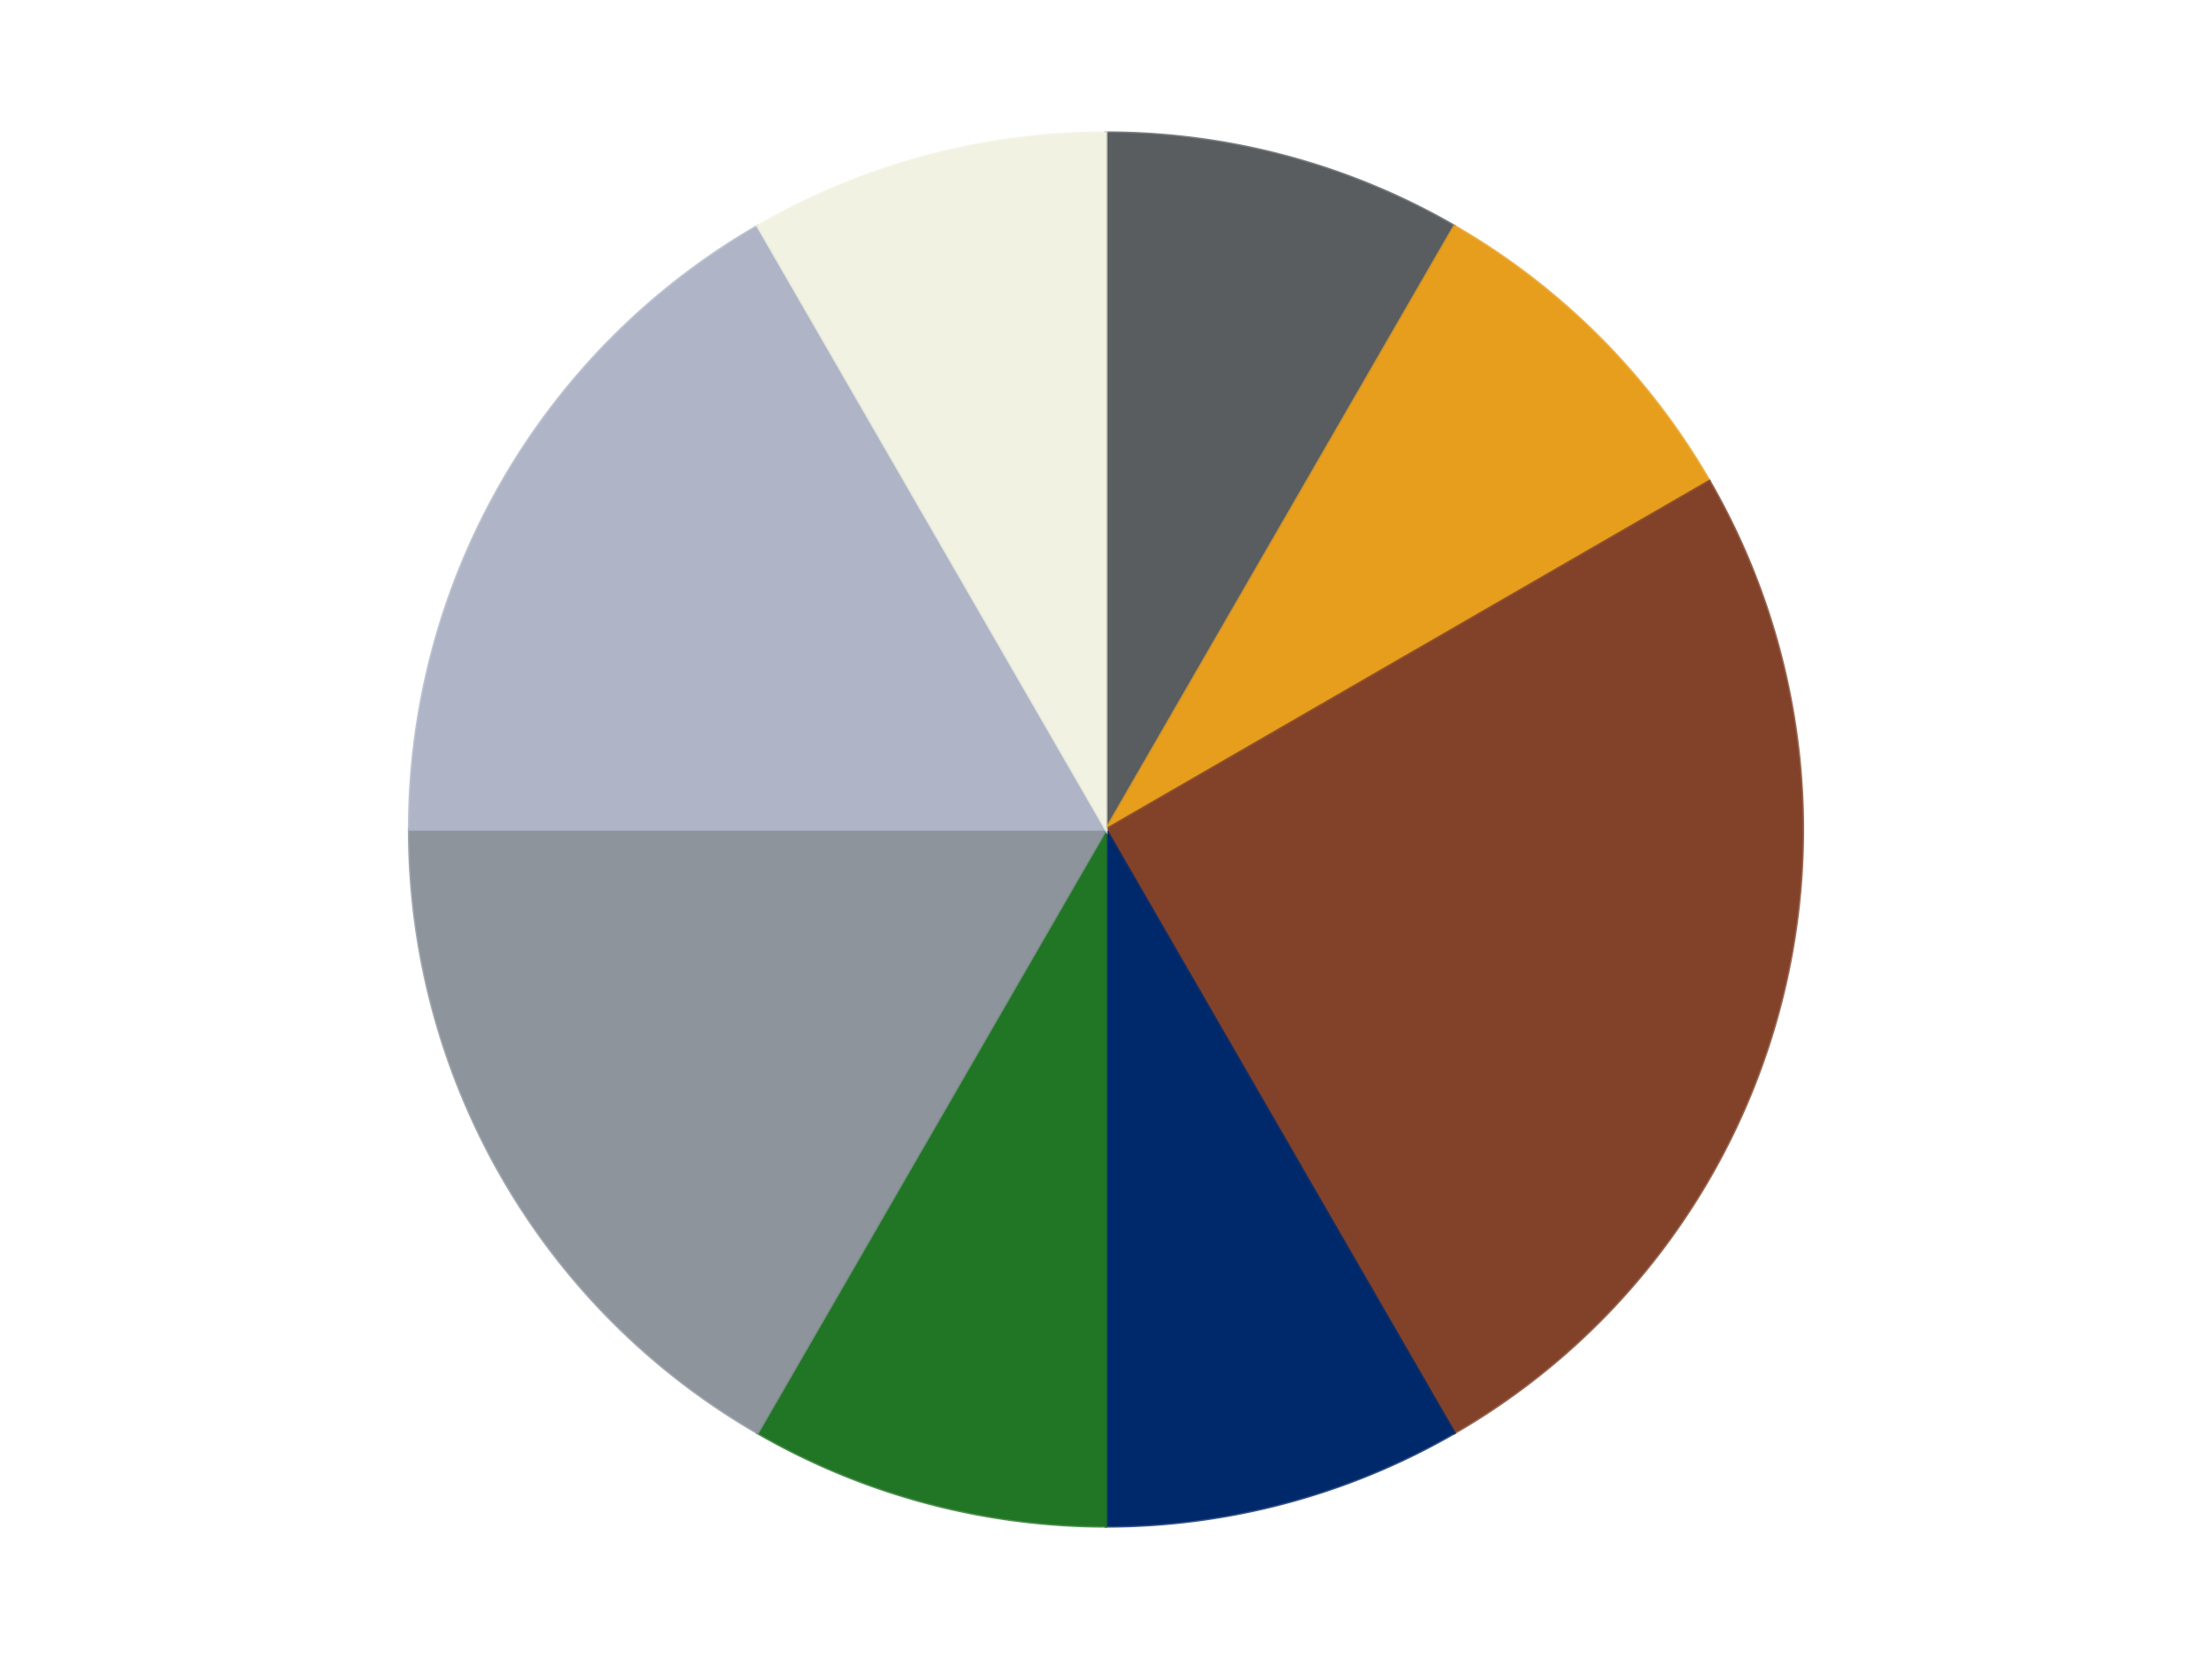
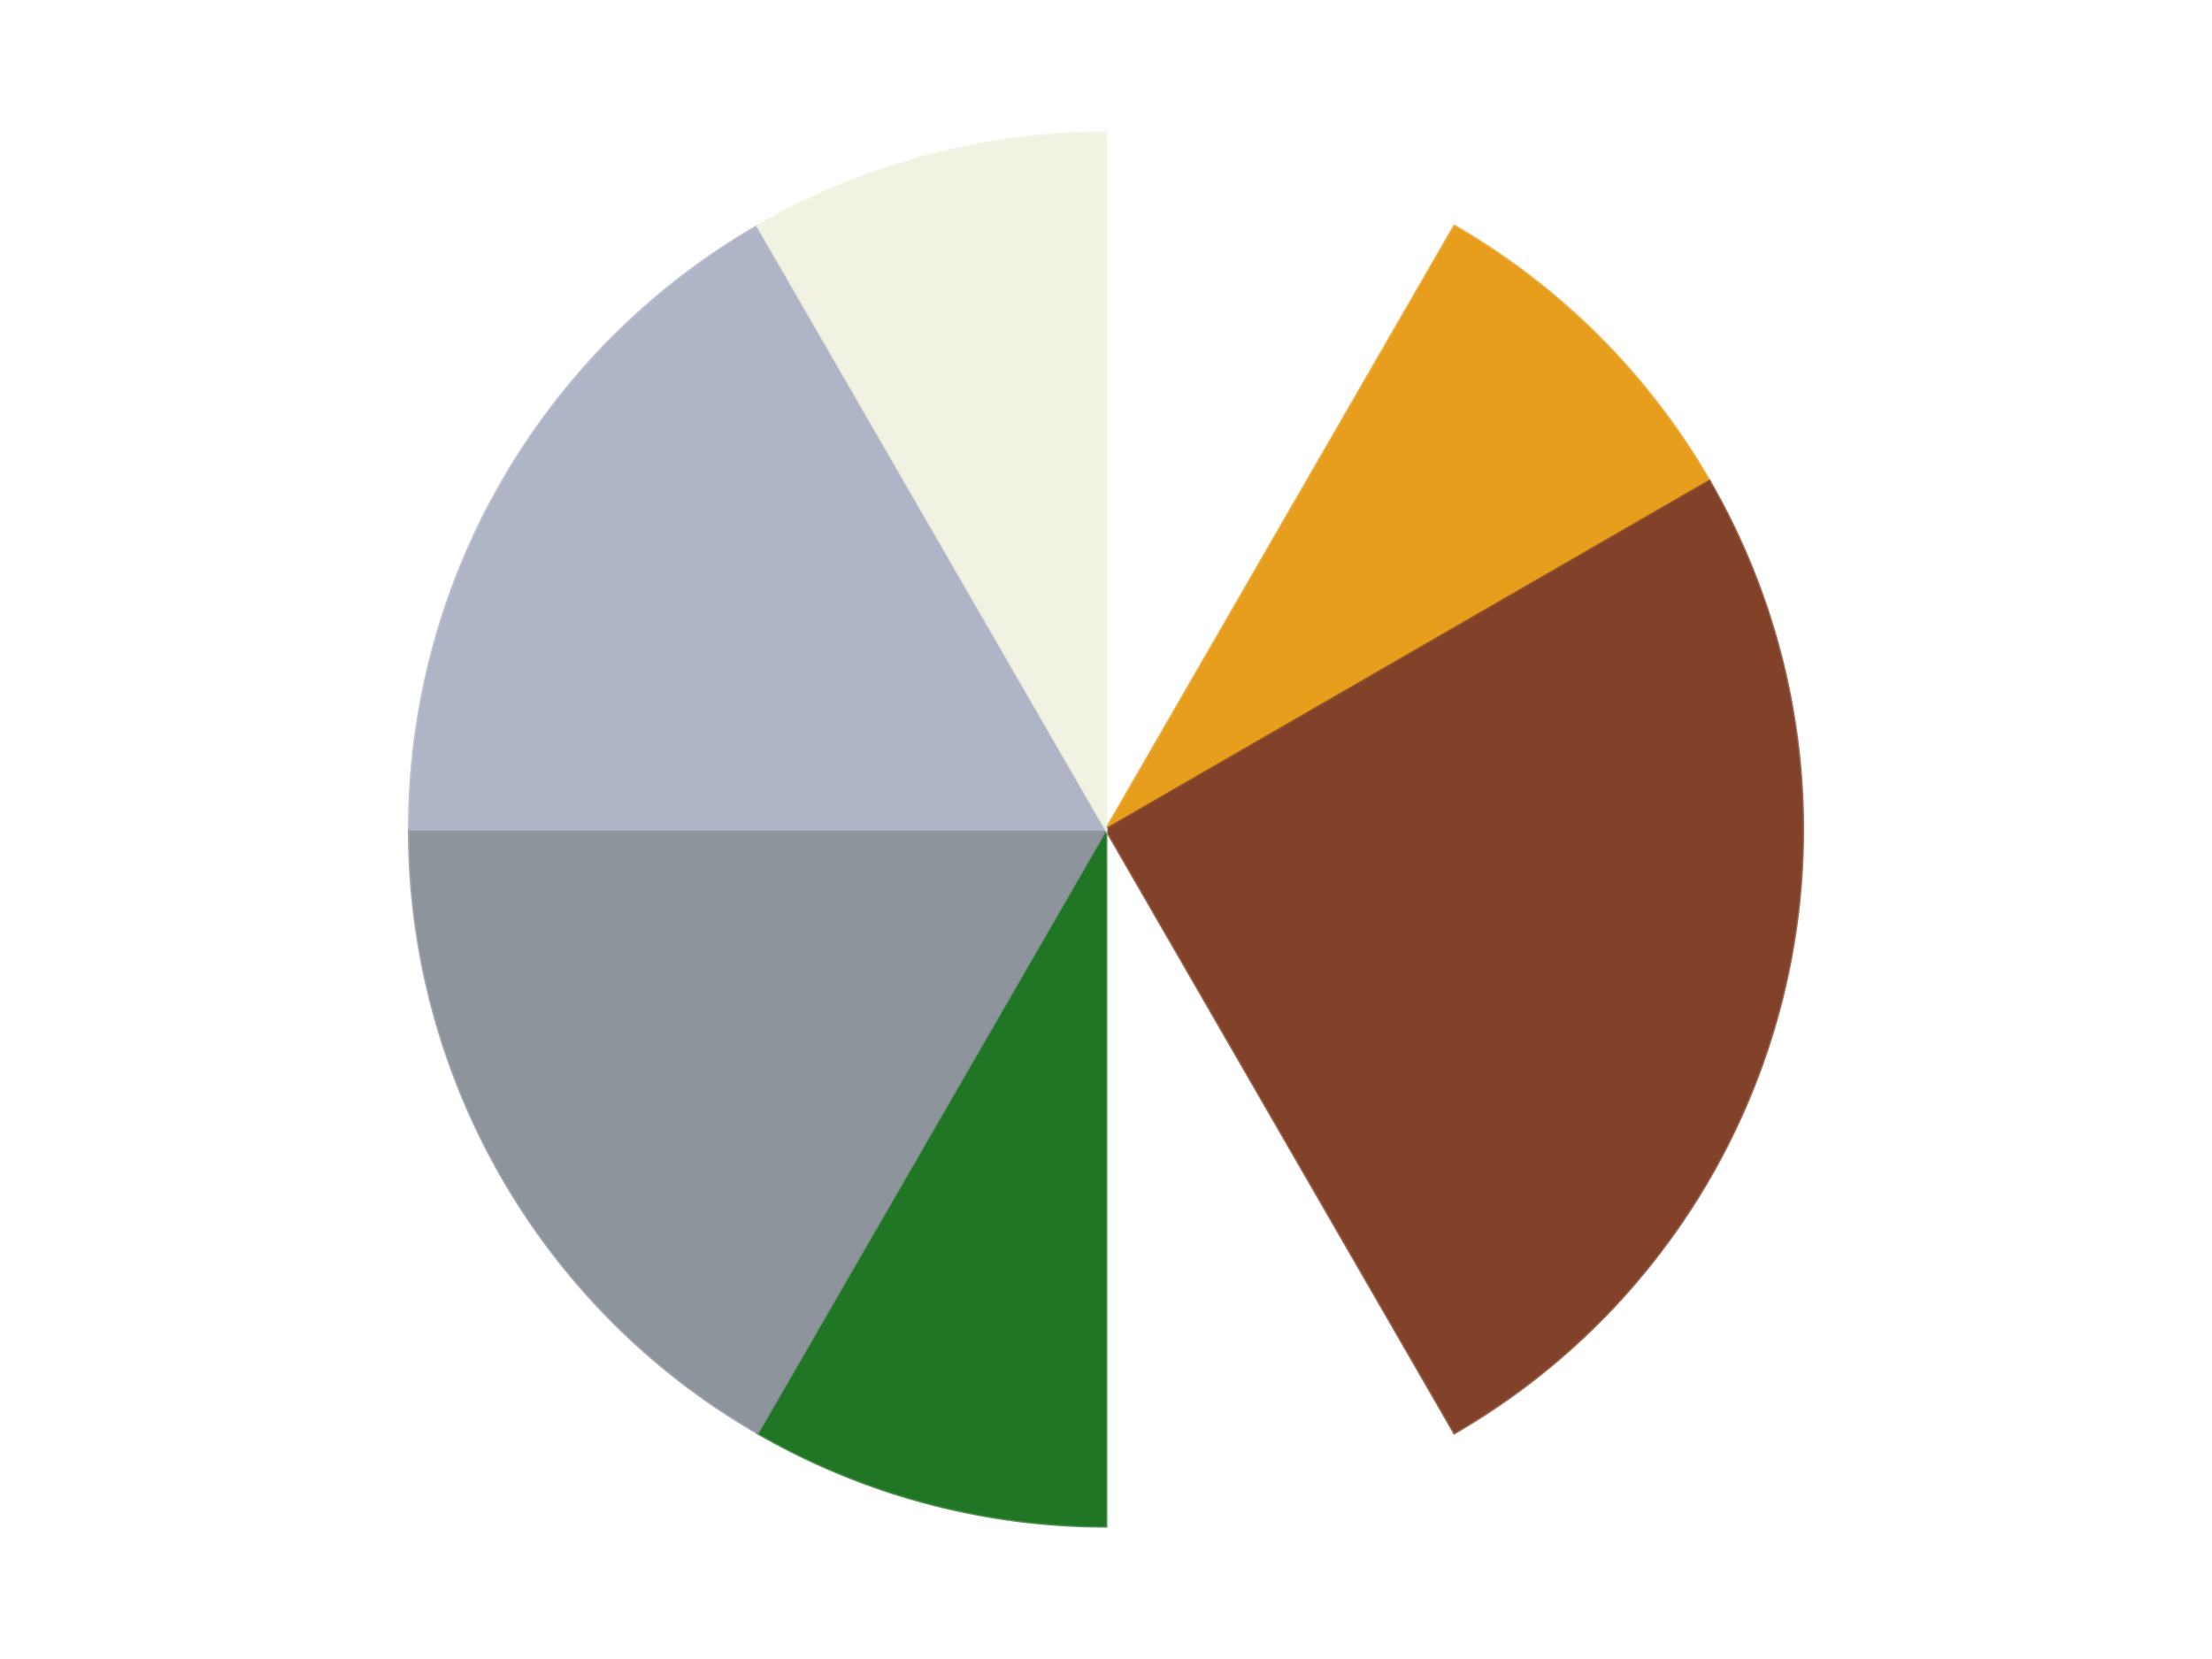
<svg xmlns="http://www.w3.org/2000/svg" xmlns:xlink="http://www.w3.org/1999/xlink" id="chart-e8242def-8f73-4354-8d01-3c601f56e8b8" class="pygal-chart" viewBox="0 0 800 600">
  <defs>
    <style type="text/css">#chart-e8242def-8f73-4354-8d01-3c601f56e8b8{-webkit-user-select:none;-webkit-font-smoothing:antialiased;font-family:Consolas,"Liberation Mono",Menlo,Courier,monospace}#chart-e8242def-8f73-4354-8d01-3c601f56e8b8 .title{font-family:Consolas,"Liberation Mono",Menlo,Courier,monospace;font-size:16px}#chart-e8242def-8f73-4354-8d01-3c601f56e8b8 .legends .legend text{font-family:Consolas,"Liberation Mono",Menlo,Courier,monospace;font-size:14px}#chart-e8242def-8f73-4354-8d01-3c601f56e8b8 .axis text{font-family:Consolas,"Liberation Mono",Menlo,Courier,monospace;font-size:10px}#chart-e8242def-8f73-4354-8d01-3c601f56e8b8 .axis text.major{font-family:Consolas,"Liberation Mono",Menlo,Courier,monospace;font-size:10px}#chart-e8242def-8f73-4354-8d01-3c601f56e8b8 .text-overlay text.value{font-family:Consolas,"Liberation Mono",Menlo,Courier,monospace;font-size:16px}#chart-e8242def-8f73-4354-8d01-3c601f56e8b8 .text-overlay text.label{font-family:Consolas,"Liberation Mono",Menlo,Courier,monospace;font-size:10px}#chart-e8242def-8f73-4354-8d01-3c601f56e8b8 .tooltip{font-family:Consolas,"Liberation Mono",Menlo,Courier,monospace;font-size:14px}#chart-e8242def-8f73-4354-8d01-3c601f56e8b8 text.no_data{font-family:Consolas,"Liberation Mono",Menlo,Courier,monospace;font-size:64px}
#chart-e8242def-8f73-4354-8d01-3c601f56e8b8{background-color:transparent}#chart-e8242def-8f73-4354-8d01-3c601f56e8b8 path,#chart-e8242def-8f73-4354-8d01-3c601f56e8b8 line,#chart-e8242def-8f73-4354-8d01-3c601f56e8b8 rect,#chart-e8242def-8f73-4354-8d01-3c601f56e8b8 circle{-webkit-transition:150ms;-moz-transition:150ms;transition:150ms}#chart-e8242def-8f73-4354-8d01-3c601f56e8b8 .graph &gt; .background{fill:transparent}#chart-e8242def-8f73-4354-8d01-3c601f56e8b8 .plot &gt; .background{fill:transparent}#chart-e8242def-8f73-4354-8d01-3c601f56e8b8 .graph{fill:rgba(0,0,0,.87)}#chart-e8242def-8f73-4354-8d01-3c601f56e8b8 text.no_data{fill:rgba(0,0,0,1)}#chart-e8242def-8f73-4354-8d01-3c601f56e8b8 .title{fill:rgba(0,0,0,1)}#chart-e8242def-8f73-4354-8d01-3c601f56e8b8 .legends .legend text{fill:rgba(0,0,0,.87)}#chart-e8242def-8f73-4354-8d01-3c601f56e8b8 .legends .legend:hover text{fill:rgba(0,0,0,1)}#chart-e8242def-8f73-4354-8d01-3c601f56e8b8 .axis .line{stroke:rgba(0,0,0,1)}#chart-e8242def-8f73-4354-8d01-3c601f56e8b8 .axis .guide.line{stroke:rgba(0,0,0,.54)}#chart-e8242def-8f73-4354-8d01-3c601f56e8b8 .axis .major.line{stroke:rgba(0,0,0,.87)}#chart-e8242def-8f73-4354-8d01-3c601f56e8b8 .axis text.major{fill:rgba(0,0,0,1)}#chart-e8242def-8f73-4354-8d01-3c601f56e8b8 .axis.y .guides:hover .guide.line,#chart-e8242def-8f73-4354-8d01-3c601f56e8b8 .line-graph .axis.x .guides:hover .guide.line,#chart-e8242def-8f73-4354-8d01-3c601f56e8b8 .stackedline-graph .axis.x .guides:hover .guide.line,#chart-e8242def-8f73-4354-8d01-3c601f56e8b8 .xy-graph .axis.x .guides:hover .guide.line{stroke:rgba(0,0,0,1)}#chart-e8242def-8f73-4354-8d01-3c601f56e8b8 .axis .guides:hover text{fill:rgba(0,0,0,1)}#chart-e8242def-8f73-4354-8d01-3c601f56e8b8 .reactive{fill-opacity:1.0;stroke-opacity:.8;stroke-width:1}#chart-e8242def-8f73-4354-8d01-3c601f56e8b8 .ci{stroke:rgba(0,0,0,.87)}#chart-e8242def-8f73-4354-8d01-3c601f56e8b8 .reactive.active,#chart-e8242def-8f73-4354-8d01-3c601f56e8b8 .active .reactive{fill-opacity:0.6;stroke-opacity:.9;stroke-width:4}#chart-e8242def-8f73-4354-8d01-3c601f56e8b8 .ci .reactive.active{stroke-width:1.5}#chart-e8242def-8f73-4354-8d01-3c601f56e8b8 .series text{fill:rgba(0,0,0,1)}#chart-e8242def-8f73-4354-8d01-3c601f56e8b8 .tooltip rect{fill:transparent;stroke:rgba(0,0,0,1);-webkit-transition:opacity 150ms;-moz-transition:opacity 150ms;transition:opacity 150ms}#chart-e8242def-8f73-4354-8d01-3c601f56e8b8 .tooltip .label{fill:rgba(0,0,0,.87)}#chart-e8242def-8f73-4354-8d01-3c601f56e8b8 .tooltip .label{fill:rgba(0,0,0,.87)}#chart-e8242def-8f73-4354-8d01-3c601f56e8b8 .tooltip .legend{font-size:.8em;fill:rgba(0,0,0,.54)}#chart-e8242def-8f73-4354-8d01-3c601f56e8b8 .tooltip .x_label{font-size:.6em;fill:rgba(0,0,0,1)}#chart-e8242def-8f73-4354-8d01-3c601f56e8b8 .tooltip .xlink{font-size:.5em;text-decoration:underline}#chart-e8242def-8f73-4354-8d01-3c601f56e8b8 .tooltip .value{font-size:1.5em}#chart-e8242def-8f73-4354-8d01-3c601f56e8b8 .bound{font-size:.5em}#chart-e8242def-8f73-4354-8d01-3c601f56e8b8 .max-value{font-size:.75em;fill:rgba(0,0,0,.54)}#chart-e8242def-8f73-4354-8d01-3c601f56e8b8 .map-element{fill:transparent;stroke:rgba(0,0,0,.54) !important}#chart-e8242def-8f73-4354-8d01-3c601f56e8b8 .map-element .reactive{fill-opacity:inherit;stroke-opacity:inherit}#chart-e8242def-8f73-4354-8d01-3c601f56e8b8 .color-0,#chart-e8242def-8f73-4354-8d01-3c601f56e8b8 .color-0 a:visited{stroke:#F44336;fill:#F44336}#chart-e8242def-8f73-4354-8d01-3c601f56e8b8 .color-1,#chart-e8242def-8f73-4354-8d01-3c601f56e8b8 .color-1 a:visited{stroke:#3F51B5;fill:#3F51B5}#chart-e8242def-8f73-4354-8d01-3c601f56e8b8 .color-2,#chart-e8242def-8f73-4354-8d01-3c601f56e8b8 .color-2 a:visited{stroke:#009688;fill:#009688}#chart-e8242def-8f73-4354-8d01-3c601f56e8b8 .color-3,#chart-e8242def-8f73-4354-8d01-3c601f56e8b8 .color-3 a:visited{stroke:#FFC107;fill:#FFC107}#chart-e8242def-8f73-4354-8d01-3c601f56e8b8 .color-4,#chart-e8242def-8f73-4354-8d01-3c601f56e8b8 .color-4 a:visited{stroke:#FF5722;fill:#FF5722}#chart-e8242def-8f73-4354-8d01-3c601f56e8b8 .color-5,#chart-e8242def-8f73-4354-8d01-3c601f56e8b8 .color-5 a:visited{stroke:#9C27B0;fill:#9C27B0}#chart-e8242def-8f73-4354-8d01-3c601f56e8b8 .color-6,#chart-e8242def-8f73-4354-8d01-3c601f56e8b8 .color-6 a:visited{stroke:#03A9F4;fill:#03A9F4}#chart-e8242def-8f73-4354-8d01-3c601f56e8b8 .color-7,#chart-e8242def-8f73-4354-8d01-3c601f56e8b8 .color-7 a:visited{stroke:#8BC34A;fill:#8BC34A}#chart-e8242def-8f73-4354-8d01-3c601f56e8b8 .text-overlay .color-0 text{fill:black}#chart-e8242def-8f73-4354-8d01-3c601f56e8b8 .text-overlay .color-1 text{fill:black}#chart-e8242def-8f73-4354-8d01-3c601f56e8b8 .text-overlay .color-2 text{fill:black}#chart-e8242def-8f73-4354-8d01-3c601f56e8b8 .text-overlay .color-3 text{fill:black}#chart-e8242def-8f73-4354-8d01-3c601f56e8b8 .text-overlay .color-4 text{fill:black}#chart-e8242def-8f73-4354-8d01-3c601f56e8b8 .text-overlay .color-5 text{fill:black}#chart-e8242def-8f73-4354-8d01-3c601f56e8b8 .text-overlay .color-6 text{fill:black}#chart-e8242def-8f73-4354-8d01-3c601f56e8b8 .text-overlay .color-7 text{fill:black}
#chart-e8242def-8f73-4354-8d01-3c601f56e8b8 text.no_data{text-anchor:middle}#chart-e8242def-8f73-4354-8d01-3c601f56e8b8 .guide.line{fill:none}#chart-e8242def-8f73-4354-8d01-3c601f56e8b8 .centered{text-anchor:middle}#chart-e8242def-8f73-4354-8d01-3c601f56e8b8 .title{text-anchor:middle}#chart-e8242def-8f73-4354-8d01-3c601f56e8b8 .legends .legend text{fill-opacity:1}#chart-e8242def-8f73-4354-8d01-3c601f56e8b8 .axis.x text{text-anchor:middle}#chart-e8242def-8f73-4354-8d01-3c601f56e8b8 .axis.x:not(.web) text[transform]{text-anchor:start}#chart-e8242def-8f73-4354-8d01-3c601f56e8b8 .axis.x:not(.web) text[transform].backwards{text-anchor:end}#chart-e8242def-8f73-4354-8d01-3c601f56e8b8 .axis.y text{text-anchor:end}#chart-e8242def-8f73-4354-8d01-3c601f56e8b8 .axis.y text[transform].backwards{text-anchor:start}#chart-e8242def-8f73-4354-8d01-3c601f56e8b8 .axis.y2 text{text-anchor:start}#chart-e8242def-8f73-4354-8d01-3c601f56e8b8 .axis.y2 text[transform].backwards{text-anchor:end}#chart-e8242def-8f73-4354-8d01-3c601f56e8b8 .axis .guide.line{stroke-dasharray:4,4;stroke:black}#chart-e8242def-8f73-4354-8d01-3c601f56e8b8 .axis .major.guide.line{stroke-dasharray:6,6;stroke:black}#chart-e8242def-8f73-4354-8d01-3c601f56e8b8 .horizontal .axis.y .guide.line,#chart-e8242def-8f73-4354-8d01-3c601f56e8b8 .horizontal .axis.y2 .guide.line,#chart-e8242def-8f73-4354-8d01-3c601f56e8b8 .vertical .axis.x .guide.line{opacity:0}#chart-e8242def-8f73-4354-8d01-3c601f56e8b8 .horizontal .axis.always_show .guide.line,#chart-e8242def-8f73-4354-8d01-3c601f56e8b8 .vertical .axis.always_show .guide.line{opacity:1 !important}#chart-e8242def-8f73-4354-8d01-3c601f56e8b8 .axis.y .guides:hover .guide.line,#chart-e8242def-8f73-4354-8d01-3c601f56e8b8 .axis.y2 .guides:hover .guide.line,#chart-e8242def-8f73-4354-8d01-3c601f56e8b8 .axis.x .guides:hover .guide.line{opacity:1}#chart-e8242def-8f73-4354-8d01-3c601f56e8b8 .axis .guides:hover text{opacity:1}#chart-e8242def-8f73-4354-8d01-3c601f56e8b8 .nofill{fill:none}#chart-e8242def-8f73-4354-8d01-3c601f56e8b8 .subtle-fill{fill-opacity:.2}#chart-e8242def-8f73-4354-8d01-3c601f56e8b8 .dot{stroke-width:1px;fill-opacity:1;stroke-opacity:1}#chart-e8242def-8f73-4354-8d01-3c601f56e8b8 .dot.active{stroke-width:5px}#chart-e8242def-8f73-4354-8d01-3c601f56e8b8 .dot.negative{fill:transparent}#chart-e8242def-8f73-4354-8d01-3c601f56e8b8 text,#chart-e8242def-8f73-4354-8d01-3c601f56e8b8 tspan{stroke:none !important}#chart-e8242def-8f73-4354-8d01-3c601f56e8b8 .series text.active{opacity:1}#chart-e8242def-8f73-4354-8d01-3c601f56e8b8 .tooltip rect{fill-opacity:.95;stroke-width:.5}#chart-e8242def-8f73-4354-8d01-3c601f56e8b8 .tooltip text{fill-opacity:1}#chart-e8242def-8f73-4354-8d01-3c601f56e8b8 .showable{visibility:hidden}#chart-e8242def-8f73-4354-8d01-3c601f56e8b8 .showable.shown{visibility:visible}#chart-e8242def-8f73-4354-8d01-3c601f56e8b8 .gauge-background{fill:rgba(229,229,229,1);stroke:none}#chart-e8242def-8f73-4354-8d01-3c601f56e8b8 .bg-lines{stroke:transparent;stroke-width:2px}</style>
    <script type="text/javascript">window.pygal = window.pygal || {};window.pygal.config = window.pygal.config || {};window.pygal.config['e8242def-8f73-4354-8d01-3c601f56e8b8'] = {"allow_interruptions": false, "box_mode": "extremes", "classes": ["pygal-chart"], "css": ["file://style.css", "file://graph.css"], "defs": [], "disable_xml_declaration": false, "dots_size": 2.5, "dynamic_print_values": false, "explicit_size": false, "fill": false, "force_uri_protocol": "https", "formatter": null, "half_pie": false, "height": 600, "include_x_axis": false, "inner_radius": 0, "interpolate": null, "interpolation_parameters": {}, "interpolation_precision": 250, "inverse_y_axis": false, "js": ["//kozea.github.io/pygal.js/2.0.x/pygal-tooltips.min.js"], "legend_at_bottom": false, "legend_at_bottom_columns": null, "legend_box_size": 12, "logarithmic": false, "margin": 20, "margin_bottom": null, "margin_left": null, "margin_right": null, "margin_top": null, "max_scale": 16, "min_scale": 4, "missing_value_fill_truncation": "x", "no_data_text": "No data", "no_prefix": false, "order_min": null, "pretty_print": false, "print_labels": false, "print_values": false, "print_values_position": "center", "print_zeroes": true, "range": null, "rounded_bars": null, "secondary_range": null, "show_dots": true, "show_legend": false, "show_minor_x_labels": true, "show_minor_y_labels": true, "show_only_major_dots": false, "show_x_guides": false, "show_x_labels": true, "show_y_guides": true, "show_y_labels": true, "spacing": 10, "stack_from_top": false, "strict": false, "stroke": true, "stroke_style": null, "style": {"background": "transparent", "ci_colors": [], "colors": ["#F44336", "#3F51B5", "#009688", "#FFC107", "#FF5722", "#9C27B0", "#03A9F4", "#8BC34A", "#FF9800", "#E91E63", "#2196F3", "#4CAF50", "#FFEB3B", "#673AB7", "#00BCD4", "#CDDC39", "#9E9E9E", "#607D8B"], "dot_opacity": "1", "font_family": "Consolas, \"Liberation Mono\", Menlo, Courier, monospace", "foreground": "rgba(0, 0, 0, .87)", "foreground_strong": "rgba(0, 0, 0, 1)", "foreground_subtle": "rgba(0, 0, 0, .54)", "guide_stroke_color": "black", "guide_stroke_dasharray": "4,4", "label_font_family": "Consolas, \"Liberation Mono\", Menlo, Courier, monospace", "label_font_size": 10, "legend_font_family": "Consolas, \"Liberation Mono\", Menlo, Courier, monospace", "legend_font_size": 14, "major_guide_stroke_color": "black", "major_guide_stroke_dasharray": "6,6", "major_label_font_family": "Consolas, \"Liberation Mono\", Menlo, Courier, monospace", "major_label_font_size": 10, "no_data_font_family": "Consolas, \"Liberation Mono\", Menlo, Courier, monospace", "no_data_font_size": 64, "opacity": "1.0", "opacity_hover": "0.6", "plot_background": "transparent", "stroke_opacity": ".8", "stroke_opacity_hover": ".9", "stroke_width": "1", "stroke_width_hover": "4", "title_font_family": "Consolas, \"Liberation Mono\", Menlo, Courier, monospace", "title_font_size": 16, "tooltip_font_family": "Consolas, \"Liberation Mono\", Menlo, Courier, monospace", "tooltip_font_size": 14, "transition": "150ms", "value_background": "rgba(229, 229, 229, 1)", "value_colors": [], "value_font_family": "Consolas, \"Liberation Mono\", Menlo, Courier, monospace", "value_font_size": 16, "value_label_font_family": "Consolas, \"Liberation Mono\", Menlo, Courier, monospace", "value_label_font_size": 10}, "title": null, "tooltip_border_radius": 0, "tooltip_fancy_mode": true, "truncate_label": null, "truncate_legend": null, "width": 800, "x_label_rotation": 0, "x_labels": null, "x_labels_major": null, "x_labels_major_count": null, "x_labels_major_every": null, "x_title": null, "xrange": null, "y_label_rotation": 0, "y_labels": null, "y_labels_major": null, "y_labels_major_count": null, "y_labels_major_every": null, "y_title": null, "zero": 0, "legends": ["Dark Bluish Gray", "Pearl Gold", "Reddish Brown", "Trans-Dark Blue", "Trans-Green", "Flat Silver", "Light Bluish Gray", "Chrome Gold"]}</script>
    <script type="text/javascript" xlink:href="https://kozea.github.io/pygal.js/2.0.x/pygal-tooltips.min.js" />
  </defs>
  <title>Pygal</title>
  <g class="graph pie-graph vertical">
-     <rect x="0" y="0" width="800" height="600" class="background" />
    <g transform="translate(20, 20)" class="plot">
      <rect x="0" y="0" width="760" height="560" class="background" />
      <g class="series serie-0 color-0">
        <g class="slices">
          <g class="slice" style="fill: #595D60; stroke: #595D60">
-             <path d="M380 28 A252 252 0 0 1 506 61.762 L380 280 A0 0 0 0 0 380 280 z" class="slice reactive tooltip-trigger" />
            <desc class="value">1</desc>
            <desc class="x centered">412.61119968291763</desc>
            <desc class="y centered">158.2933458875774</desc>
          </g>
        </g>
      </g>
      <g class="series serie-1 color-1">
        <g class="slices">
          <g class="slice" style="fill: #E79E1D; stroke: #E79E1D">
            <path d="M506 61.762 A252 252 0 0 1 598.238 154 L380 280 A0 0 0 0 0 380 280 z" class="slice reactive tooltip-trigger" />
            <desc class="value">1</desc>
            <desc class="x centered">469.09545442950497</desc>
            <desc class="y centered">190.904545570495</desc>
          </g>
        </g>
      </g>
      <g class="series serie-2 color-2">
        <g class="slices">
          <g class="slice" style="fill: #82422A; stroke: #82422A">
            <path d="M598.238 154 A252 252 0 0 1 506 498.238 L380 280 A0 0 0 0 0 380 280 z" class="slice reactive tooltip-trigger" />
            <desc class="value">3</desc>
            <desc class="x centered">501.7066541124226</desc>
            <desc class="y centered">312.6111996829176</desc>
          </g>
        </g>
      </g>
      <g class="series serie-3 color-3">
        <g class="slices">
          <g class="slice" style="fill: #00296B; stroke: #00296B">
-             <path d="M506 498.238 A252 252 0 0 1 380 532 L380 280 A0 0 0 0 0 380 280 z" class="slice reactive tooltip-trigger" />
            <desc class="value">1</desc>
            <desc class="x centered">412.61119968291763</desc>
            <desc class="y centered">401.7066541124226</desc>
          </g>
        </g>
      </g>
      <g class="series serie-4 color-4">
        <g class="slices">
          <g class="slice" style="fill: #217625; stroke: #217625">
            <path d="M380 532 A252 252 0 0 1 254 498.238 L380 280 A0 0 0 0 0 380 280 z" class="slice reactive tooltip-trigger" />
            <desc class="value">1</desc>
            <desc class="x centered">347.3888003170824</desc>
            <desc class="y centered">401.7066541124226</desc>
          </g>
        </g>
      </g>
      <g class="series serie-5 color-5">
        <g class="slices">
          <g class="slice" style="fill: #8D949C; stroke: #8D949C">
            <path d="M254 498.238 A252 252 0 0 1 128 280 L380 280 A0 0 0 0 0 380 280 z" class="slice reactive tooltip-trigger" />
            <desc class="value">2</desc>
            <desc class="x centered">270.8807991231608</desc>
            <desc class="y centered">343.00000000000006</desc>
          </g>
        </g>
      </g>
      <g class="series serie-6 color-6">
        <g class="slices">
          <g class="slice" style="fill: #AFB5C7; stroke: #AFB5C7">
            <path d="M128 280 A252 252 0 0 1 254 61.762 L380 280 A0 0 0 0 0 380 280 z" class="slice reactive tooltip-trigger" />
            <desc class="value">2</desc>
            <desc class="x centered">270.88079912316067</desc>
            <desc class="y centered">217.00000000000009</desc>
          </g>
        </g>
      </g>
      <g class="series serie-7 color-7">
        <g class="slices">
          <g class="slice" style="fill: #f1f2e1; stroke: #f1f2e1">
            <path d="M254 61.762 A252 252 0 0 1 380 28 L380 280 A0 0 0 0 0 380 280 z" class="slice reactive tooltip-trigger" />
            <desc class="value">1</desc>
            <desc class="x centered">347.3888003170822</desc>
            <desc class="y centered">158.29334588757746</desc>
          </g>
        </g>
      </g>
    </g>
    <g class="titles" />
    <g transform="translate(20, 20)" class="plot overlay">
      <g class="series serie-0 color-0" />
      <g class="series serie-1 color-1" />
      <g class="series serie-2 color-2" />
      <g class="series serie-3 color-3" />
      <g class="series serie-4 color-4" />
      <g class="series serie-5 color-5" />
      <g class="series serie-6 color-6" />
      <g class="series serie-7 color-7" />
    </g>
    <g transform="translate(20, 20)" class="plot text-overlay">
      <g class="series serie-0 color-0" />
      <g class="series serie-1 color-1" />
      <g class="series serie-2 color-2" />
      <g class="series serie-3 color-3" />
      <g class="series serie-4 color-4" />
      <g class="series serie-5 color-5" />
      <g class="series serie-6 color-6" />
      <g class="series serie-7 color-7" />
    </g>
    <g transform="translate(20, 20)" class="plot tooltip-overlay">
      <g transform="translate(0 0)" style="opacity: 0" class="tooltip">
-         <rect rx="0" ry="0" width="0" height="0" class="tooltip-box" />
        <g class="text" />
      </g>
    </g>
  </g>
</svg>